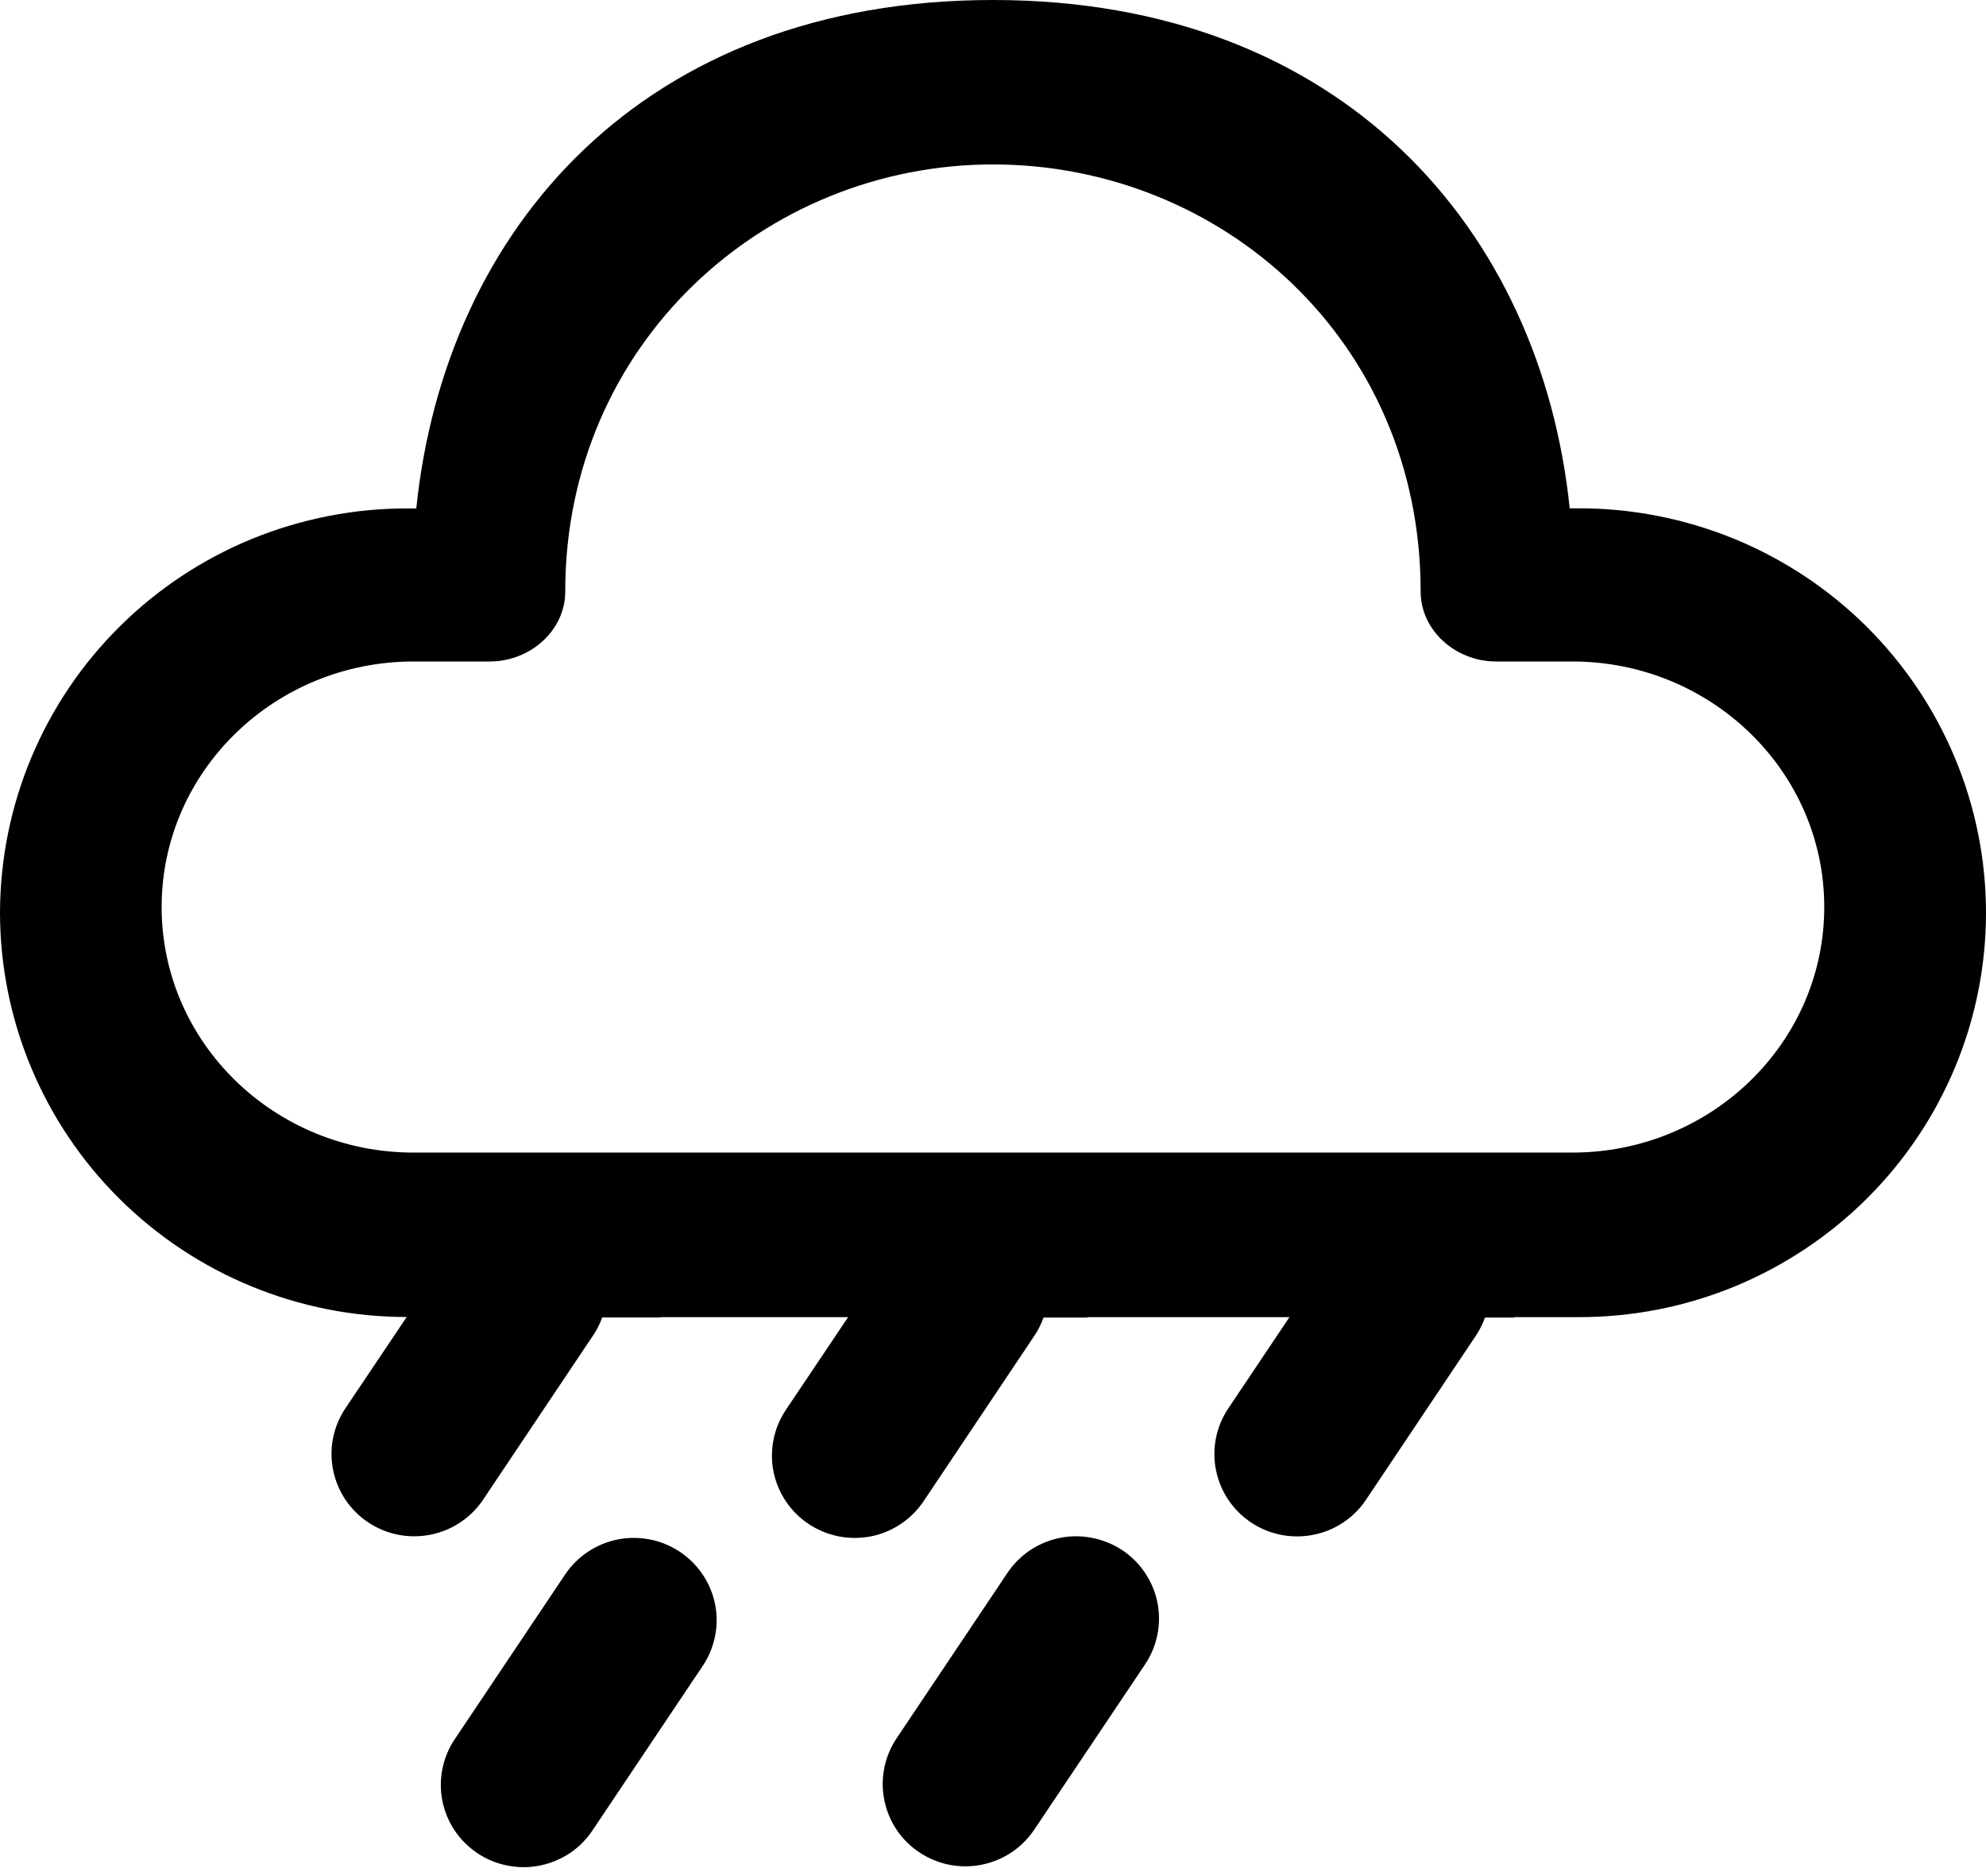
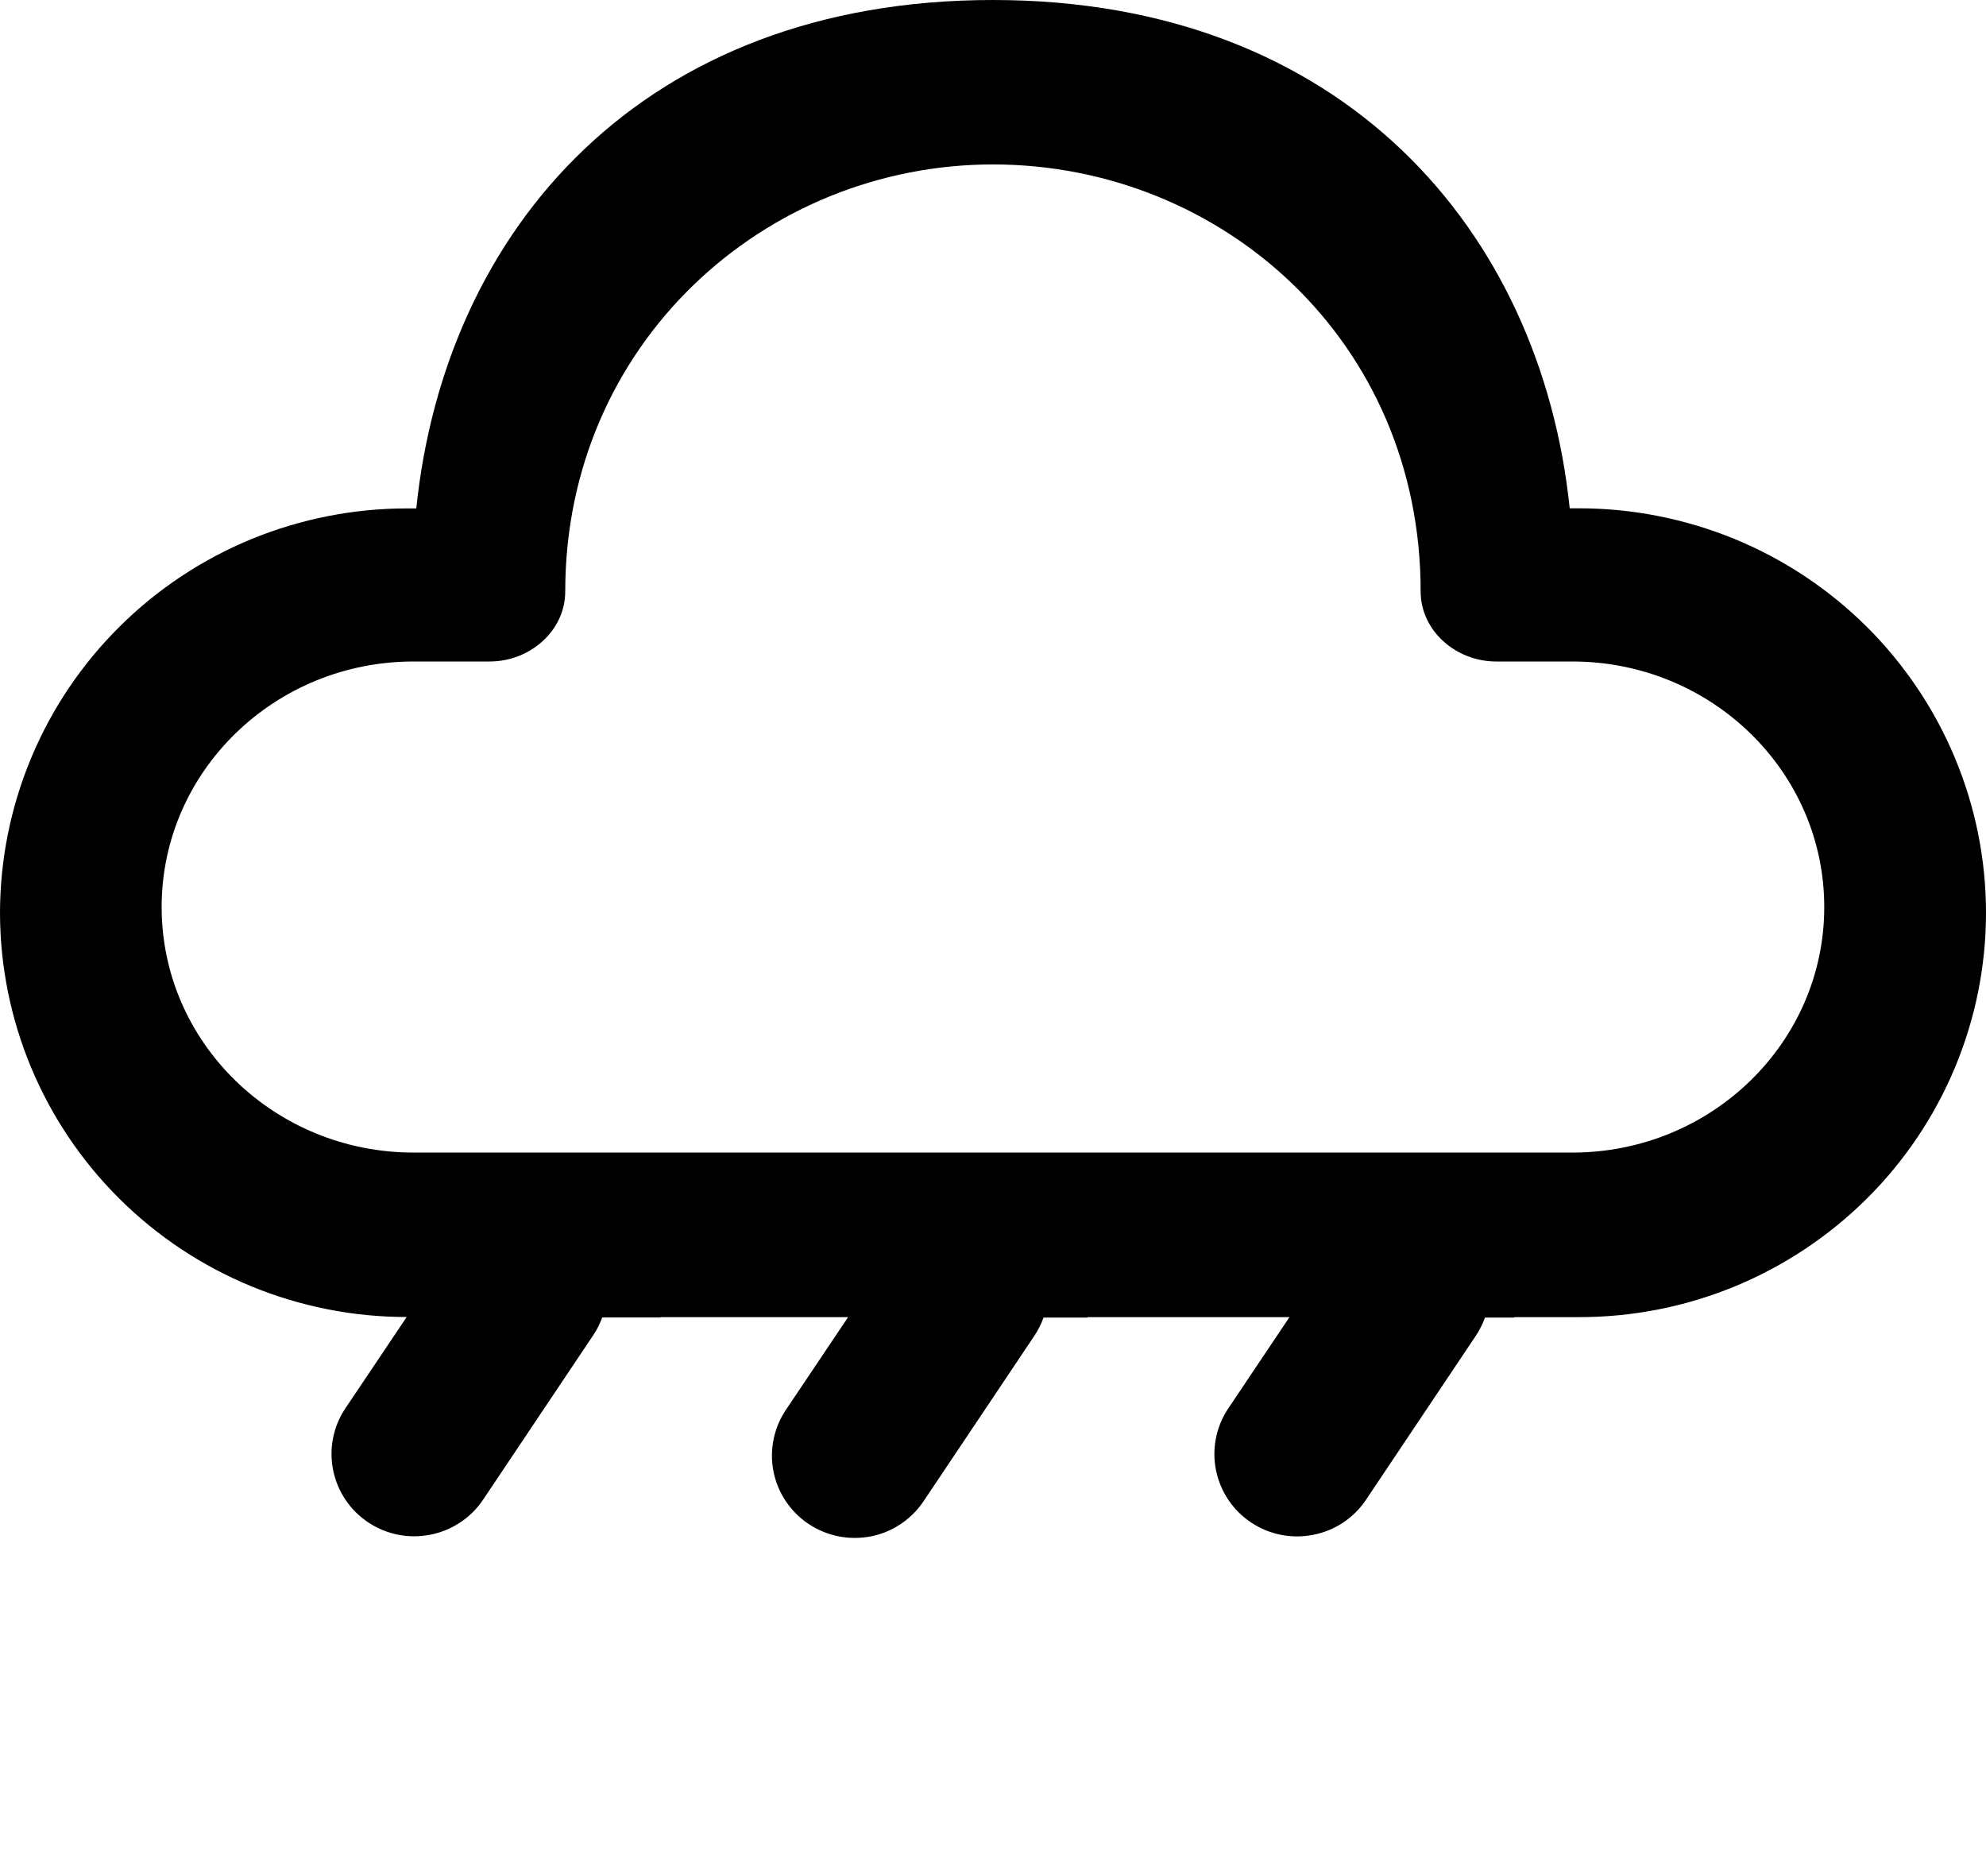
<svg xmlns="http://www.w3.org/2000/svg" width="18" height="17" viewBox="0 0 18 17" fill="none">
  <path d="M9 0C12.168 0 13.966 2.087 14.227 4.606H14.307C14.791 4.605 15.271 4.7 15.719 4.883C16.167 5.067 16.574 5.337 16.917 5.677C17.26 6.018 17.532 6.422 17.718 6.867C17.904 7.312 18 7.789 18 8.271C18 8.753 17.904 9.23 17.718 9.675C17.532 10.12 17.26 10.524 16.917 10.864C16.574 11.204 16.167 11.474 15.72 11.658C15.272 11.842 14.792 11.936 14.308 11.935H13.726L13.723 11.939H13.459C13.438 11.998 13.41 12.053 13.376 12.104L12.376 13.597C12.265 13.759 12.094 13.871 11.9 13.908C11.706 13.946 11.505 13.906 11.341 13.797C11.176 13.688 11.062 13.519 11.022 13.326C10.982 13.134 11.02 12.934 11.128 12.769L11.687 11.935H9.857L9.855 11.939H9.458C9.437 11.998 9.409 12.053 9.375 12.104L8.375 13.597C8.321 13.679 8.251 13.751 8.169 13.806C8.087 13.862 7.995 13.901 7.898 13.921C7.8 13.94 7.7 13.941 7.603 13.922C7.506 13.903 7.413 13.865 7.33 13.81C7.248 13.756 7.177 13.685 7.122 13.603C7.067 13.521 7.029 13.429 7.01 13.332C6.991 13.235 6.992 13.136 7.012 13.039C7.032 12.942 7.071 12.851 7.127 12.769L7.687 11.935H5.986L5.985 11.938H5.458C5.437 11.996 5.409 12.052 5.374 12.103L4.374 13.596C4.263 13.758 4.091 13.87 3.898 13.907C3.704 13.945 3.503 13.905 3.339 13.796C3.174 13.687 3.06 13.518 3.02 13.325C2.98 13.133 3.018 12.933 3.126 12.768L3.686 11.934C2.709 11.934 1.772 11.548 1.081 10.861C0.39 10.174 0.001 9.242 0 8.27C0.001 7.788 0.097 7.312 0.283 6.867C0.469 6.422 0.741 6.018 1.084 5.678C1.427 5.337 1.834 5.068 2.281 4.884C2.729 4.701 3.209 4.606 3.693 4.607H3.773C4.035 2.069 5.83 0 9 0ZM9 1.49C6.929 1.49 5.123 3.116 5.123 5.36C5.123 5.715 4.804 5.994 4.439 5.994H3.749C2.488 5.994 1.465 6.991 1.465 8.219C1.465 9.448 2.488 10.444 3.749 10.444H14.25C15.511 10.444 16.534 9.448 16.534 8.219C16.534 6.991 15.511 5.994 14.25 5.994H13.56C13.195 5.994 12.876 5.715 12.876 5.36C12.876 3.087 11.07 1.49 8.999 1.49H9Z" fill="black" />
-   <path d="M4.126 15.753C4.07 15.834 4.031 15.926 4.011 16.023C3.991 16.119 3.99 16.219 4.009 16.316C4.028 16.412 4.066 16.505 4.121 16.587C4.176 16.669 4.247 16.739 4.329 16.794C4.412 16.849 4.504 16.887 4.602 16.905C4.699 16.924 4.799 16.924 4.896 16.904C4.993 16.884 5.086 16.845 5.168 16.79C5.25 16.734 5.32 16.663 5.374 16.58L6.374 15.088C6.481 14.924 6.52 14.723 6.48 14.531C6.44 14.339 6.325 14.17 6.161 14.061C5.997 13.952 5.796 13.912 5.602 13.949C5.408 13.987 5.237 14.099 5.126 14.261L4.126 15.753Z" fill="black" />
-   <path d="M8.334 16.786C8.168 16.677 8.054 16.506 8.015 16.312C7.976 16.118 8.016 15.916 8.126 15.752L9.126 14.26C9.18 14.177 9.25 14.106 9.332 14.05C9.414 13.995 9.506 13.956 9.603 13.936C9.701 13.916 9.801 13.916 9.898 13.935C9.995 13.954 10.088 13.992 10.171 14.046C10.253 14.101 10.324 14.171 10.379 14.254C10.434 14.336 10.472 14.428 10.491 14.525C10.51 14.621 10.509 14.721 10.489 14.818C10.469 14.914 10.43 15.006 10.374 15.088L9.374 16.579C9.264 16.744 9.092 16.858 8.897 16.897C8.702 16.936 8.499 16.896 8.334 16.786Z" fill="black" />
</svg>